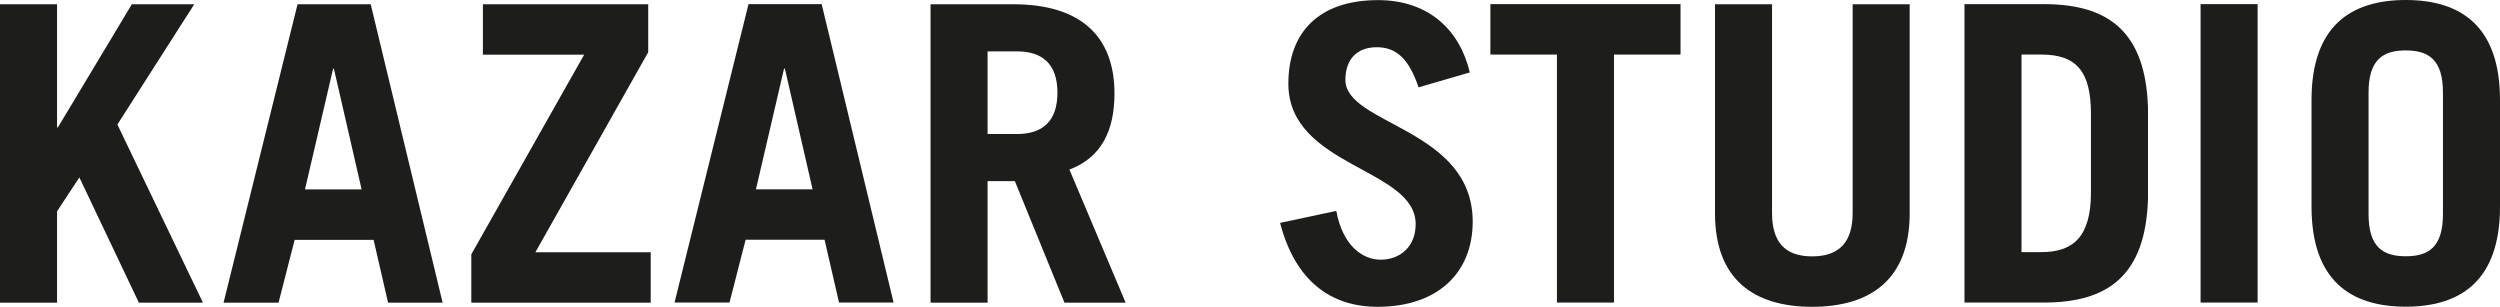
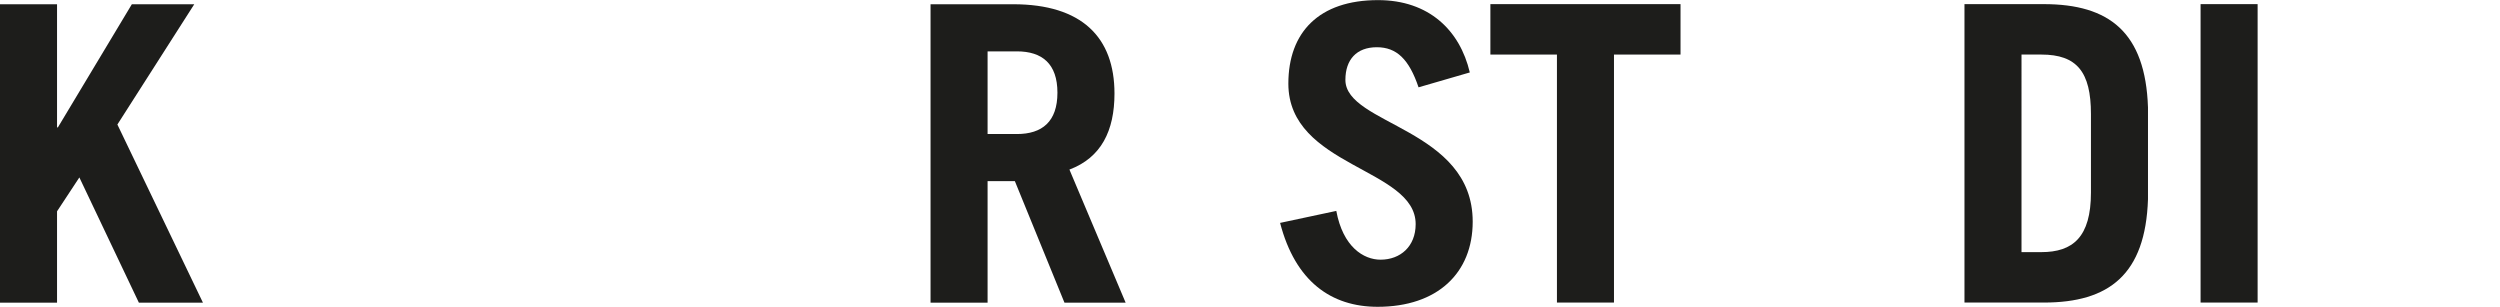
<svg xmlns="http://www.w3.org/2000/svg" version="1.1" id="Layer_1" x="0px" y="0px" viewBox="0 0 586.056 71.921" style="enable-background:new 0 0 586.056 71.921;" xml:space="preserve">
  <style type="text/css">
	.st0{fill:#1D1D1B;}
</style>
  <g>
    <path class="st0" d="M0,70.952V0.995h13.371v28.874h0.194L30.909,0.995h14.631   L27.518,29.191L47.575,70.952H32.556L18.604,41.594l-5.232,7.945v21.413H0z" />
-     <path class="st0" d="M52.407,70.952l17.344-69.957h17.15l16.86,69.957H90.971   l-3.392-14.728H69.073l-3.779,14.728H52.407z M71.495,44.403h13.274l-6.492-28.293   h-0.193L71.495,44.403z" />
-     <path class="st0" d="M113.202,0.995h38.757v11.24l-26.452,46.896h27.033v11.821h-42.052   V59.615l26.452-46.799h-23.739V0.995z" />
-     <path class="st0" d="M158.124,70.926l17.344-69.957h17.15l16.86,69.957H196.688   l-3.392-14.728h-18.506l-3.779,14.728H158.124z M177.212,44.377h13.274l-6.492-28.293   h-0.193L177.212,44.377z" />
    <path class="st0" d="M249.534,70.952l-11.627-28.486h-6.395v28.486h-13.371V0.995h19.379   c16.084,0,23.739,7.751,23.739,20.929c0,8.72-3.101,15.018-10.562,17.829   l13.178,31.199H249.534z M231.512,31.42h6.88c5.91,0,9.495-2.907,9.495-9.689   c0-6.783-3.585-9.689-9.495-9.689h-6.88V31.42z" />
    <path class="st0" d="M332.541,20.471c-2.229-6.589-5.136-9.398-9.786-9.398   c-4.748,0-7.364,2.907-7.364,7.654c0,10.562,29.843,11.336,29.843,33.234   c0,12.015-8.235,19.96-22.285,19.96c-10.852,0-19.282-5.91-22.867-19.669   l13.177-2.811C314.81,57.871,319.655,60.875,323.627,60.875   c4.65,0,8.235-3.101,8.235-8.333c0-13.177-29.843-13.371-29.843-32.943   c0-12.015,7.17-19.572,21.025-19.572c11.918,0,19.186,7.073,21.511,16.956   L332.541,20.471z" />
    <path class="st0" d="M393.952,0.969v11.821h-15.6v58.136h-13.371V12.79h-15.601V0.969   H393.952z" />
-     <path class="st0" d="M415.407,0.995v48.932c0,6.686,2.907,10.173,9.399,10.173   c6.491,0,9.495-3.487,9.495-10.173V0.995h13.371v49.028   c0,15.406-9.107,21.897-22.866,21.897s-22.771-6.491-22.771-21.897V0.995H415.407z" />
    <path class="st0" d="M460.516,0.969h18.604c15.309,0,23.835,6.589,24.417,24.224v21.51   c-0.582,17.635-9.108,24.224-24.417,24.224h-18.604V0.969z M473.887,59.104h4.65   c7.364,0,11.628-3.488,11.628-13.952V26.742c0-9.883-3.295-13.952-11.628-13.952   h-4.65V59.104z" />
    <path class="st0" d="M515.864,70.926V0.969h13.372v69.957H515.864z" />
-     <path class="st0" d="M541.872,23.448C541.872,6.201,550.981,0,563.964,0   s22.092,6.201,22.092,23.448v24.998c0,17.247-9.108,23.448-22.092,23.448   s-22.092-6.201-22.092-23.448V23.448z M555.243,50.19   c0,7.752,3.392,9.883,8.721,9.883s8.72-2.131,8.72-9.883V21.704   c0-7.751-3.391-9.883-8.72-9.883s-8.721,2.132-8.721,9.883V50.19z" />
  </g>
</svg>